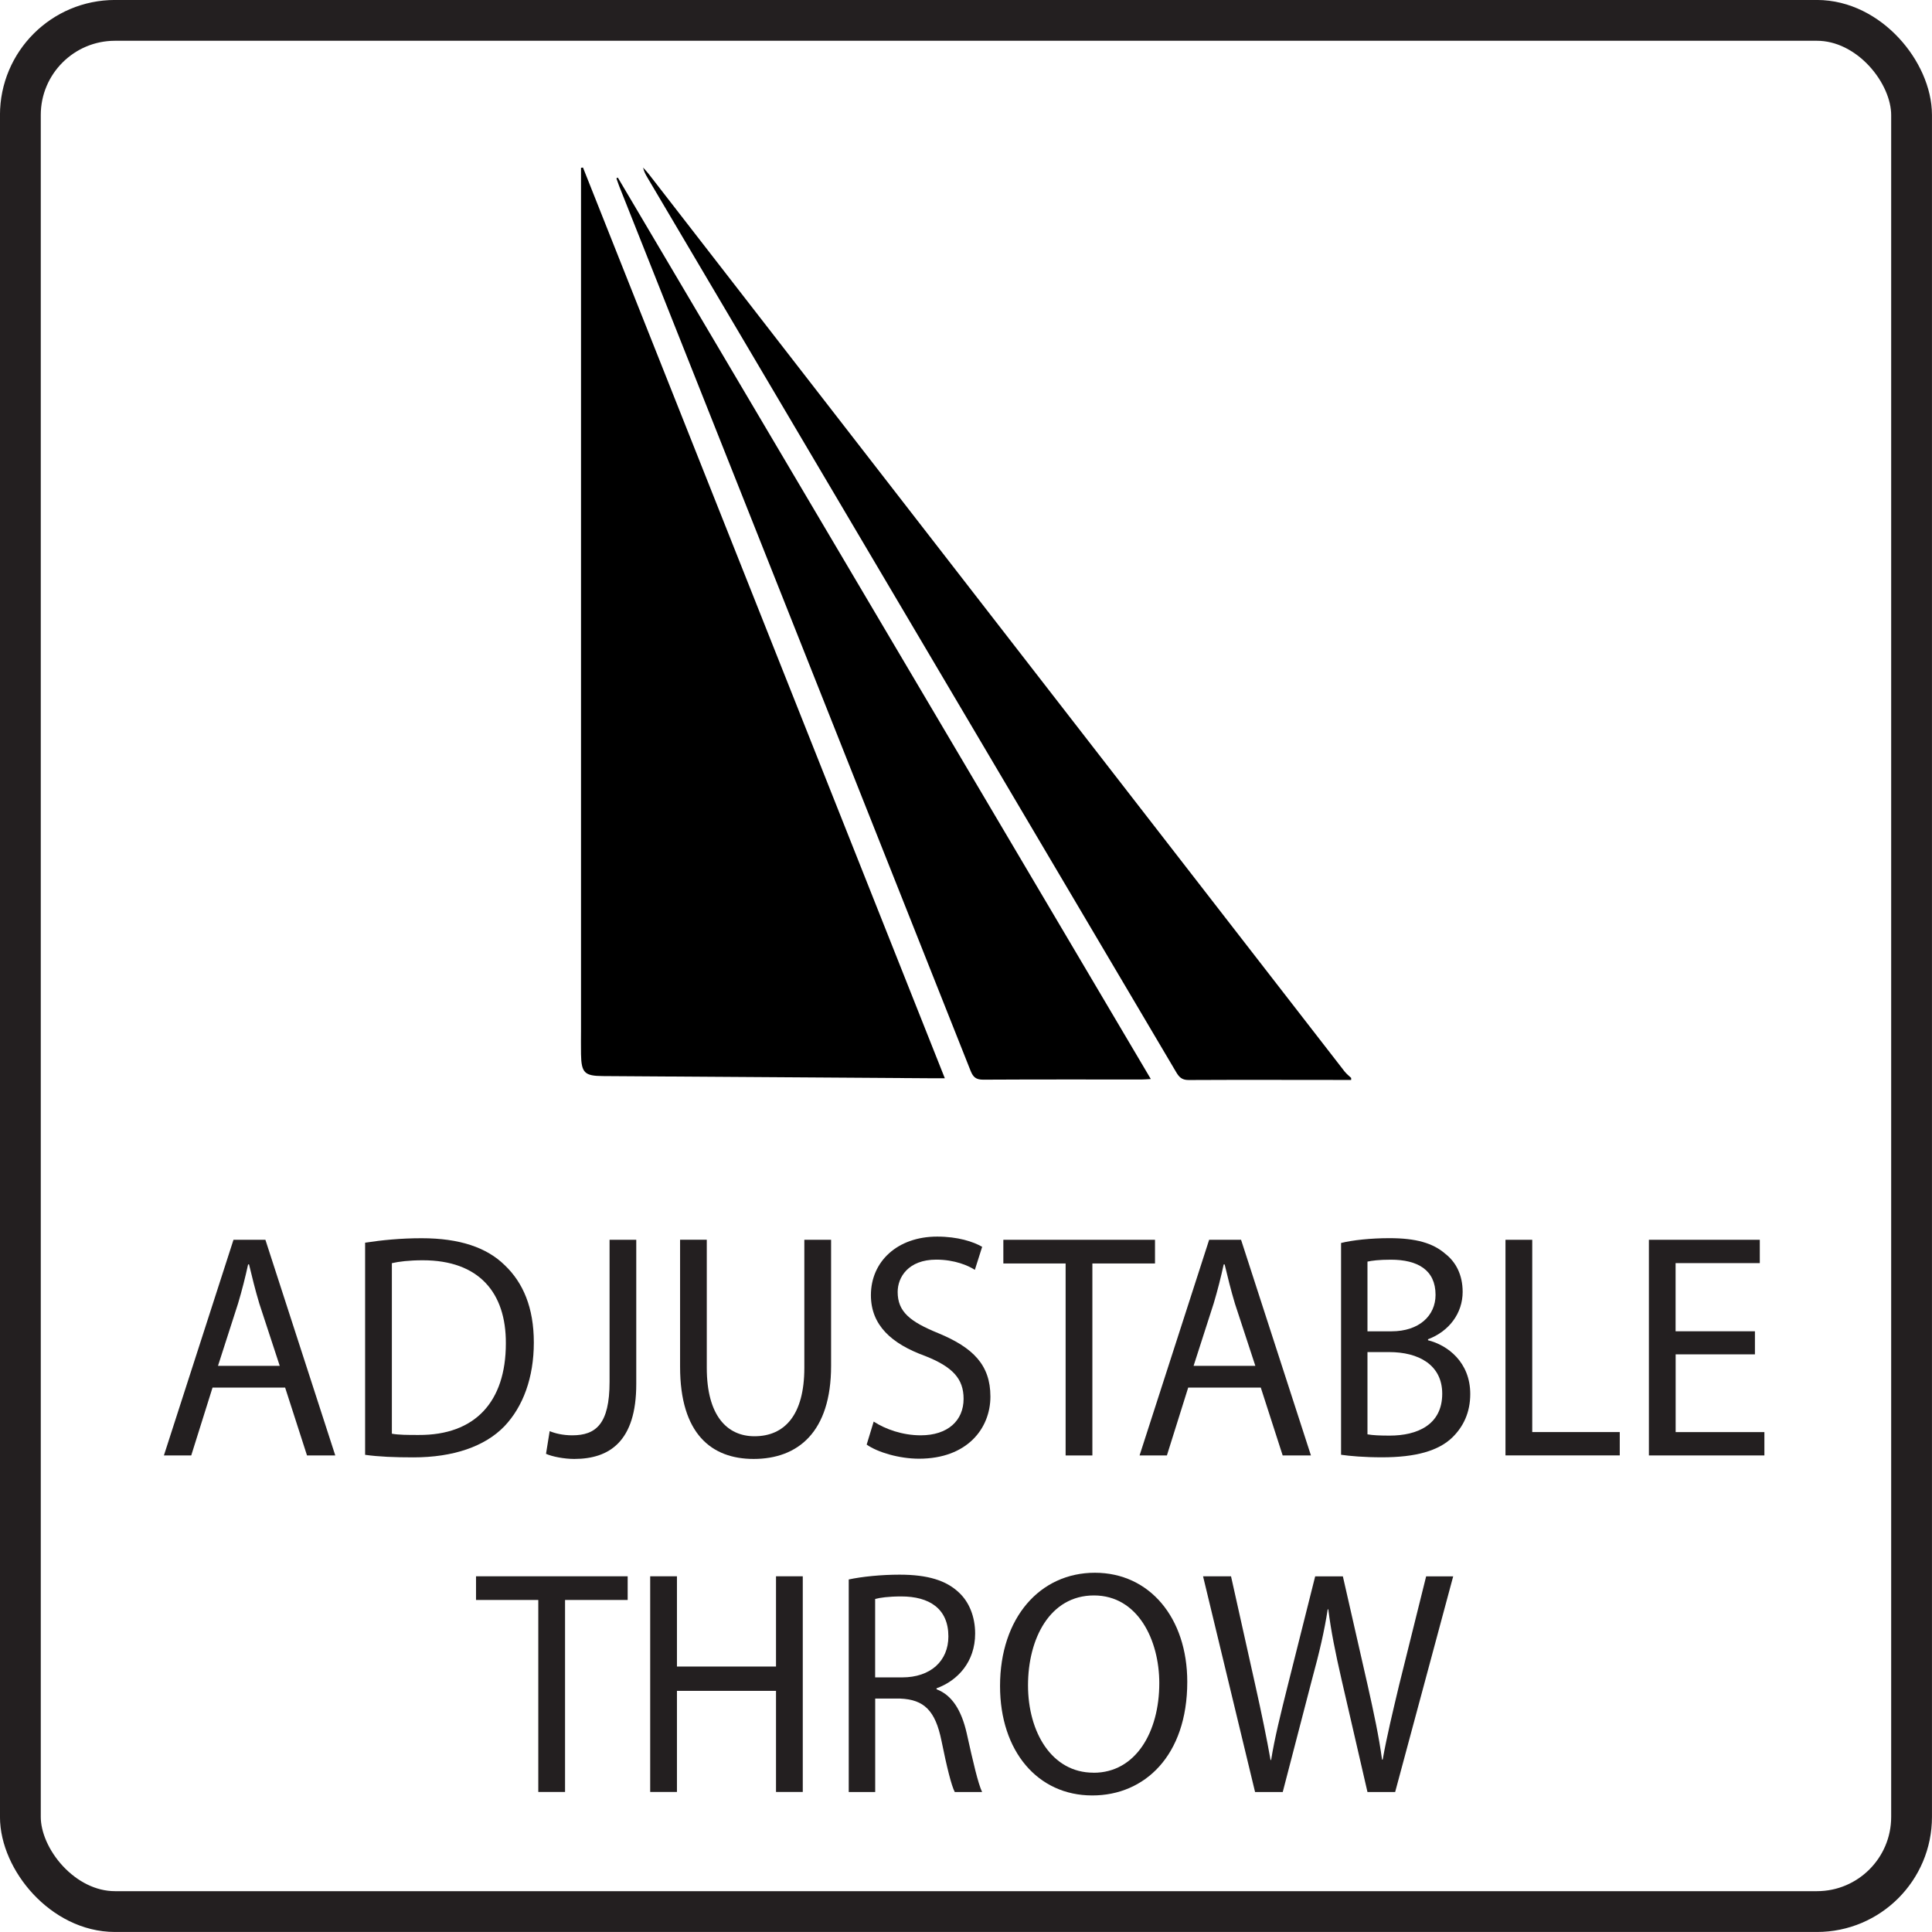
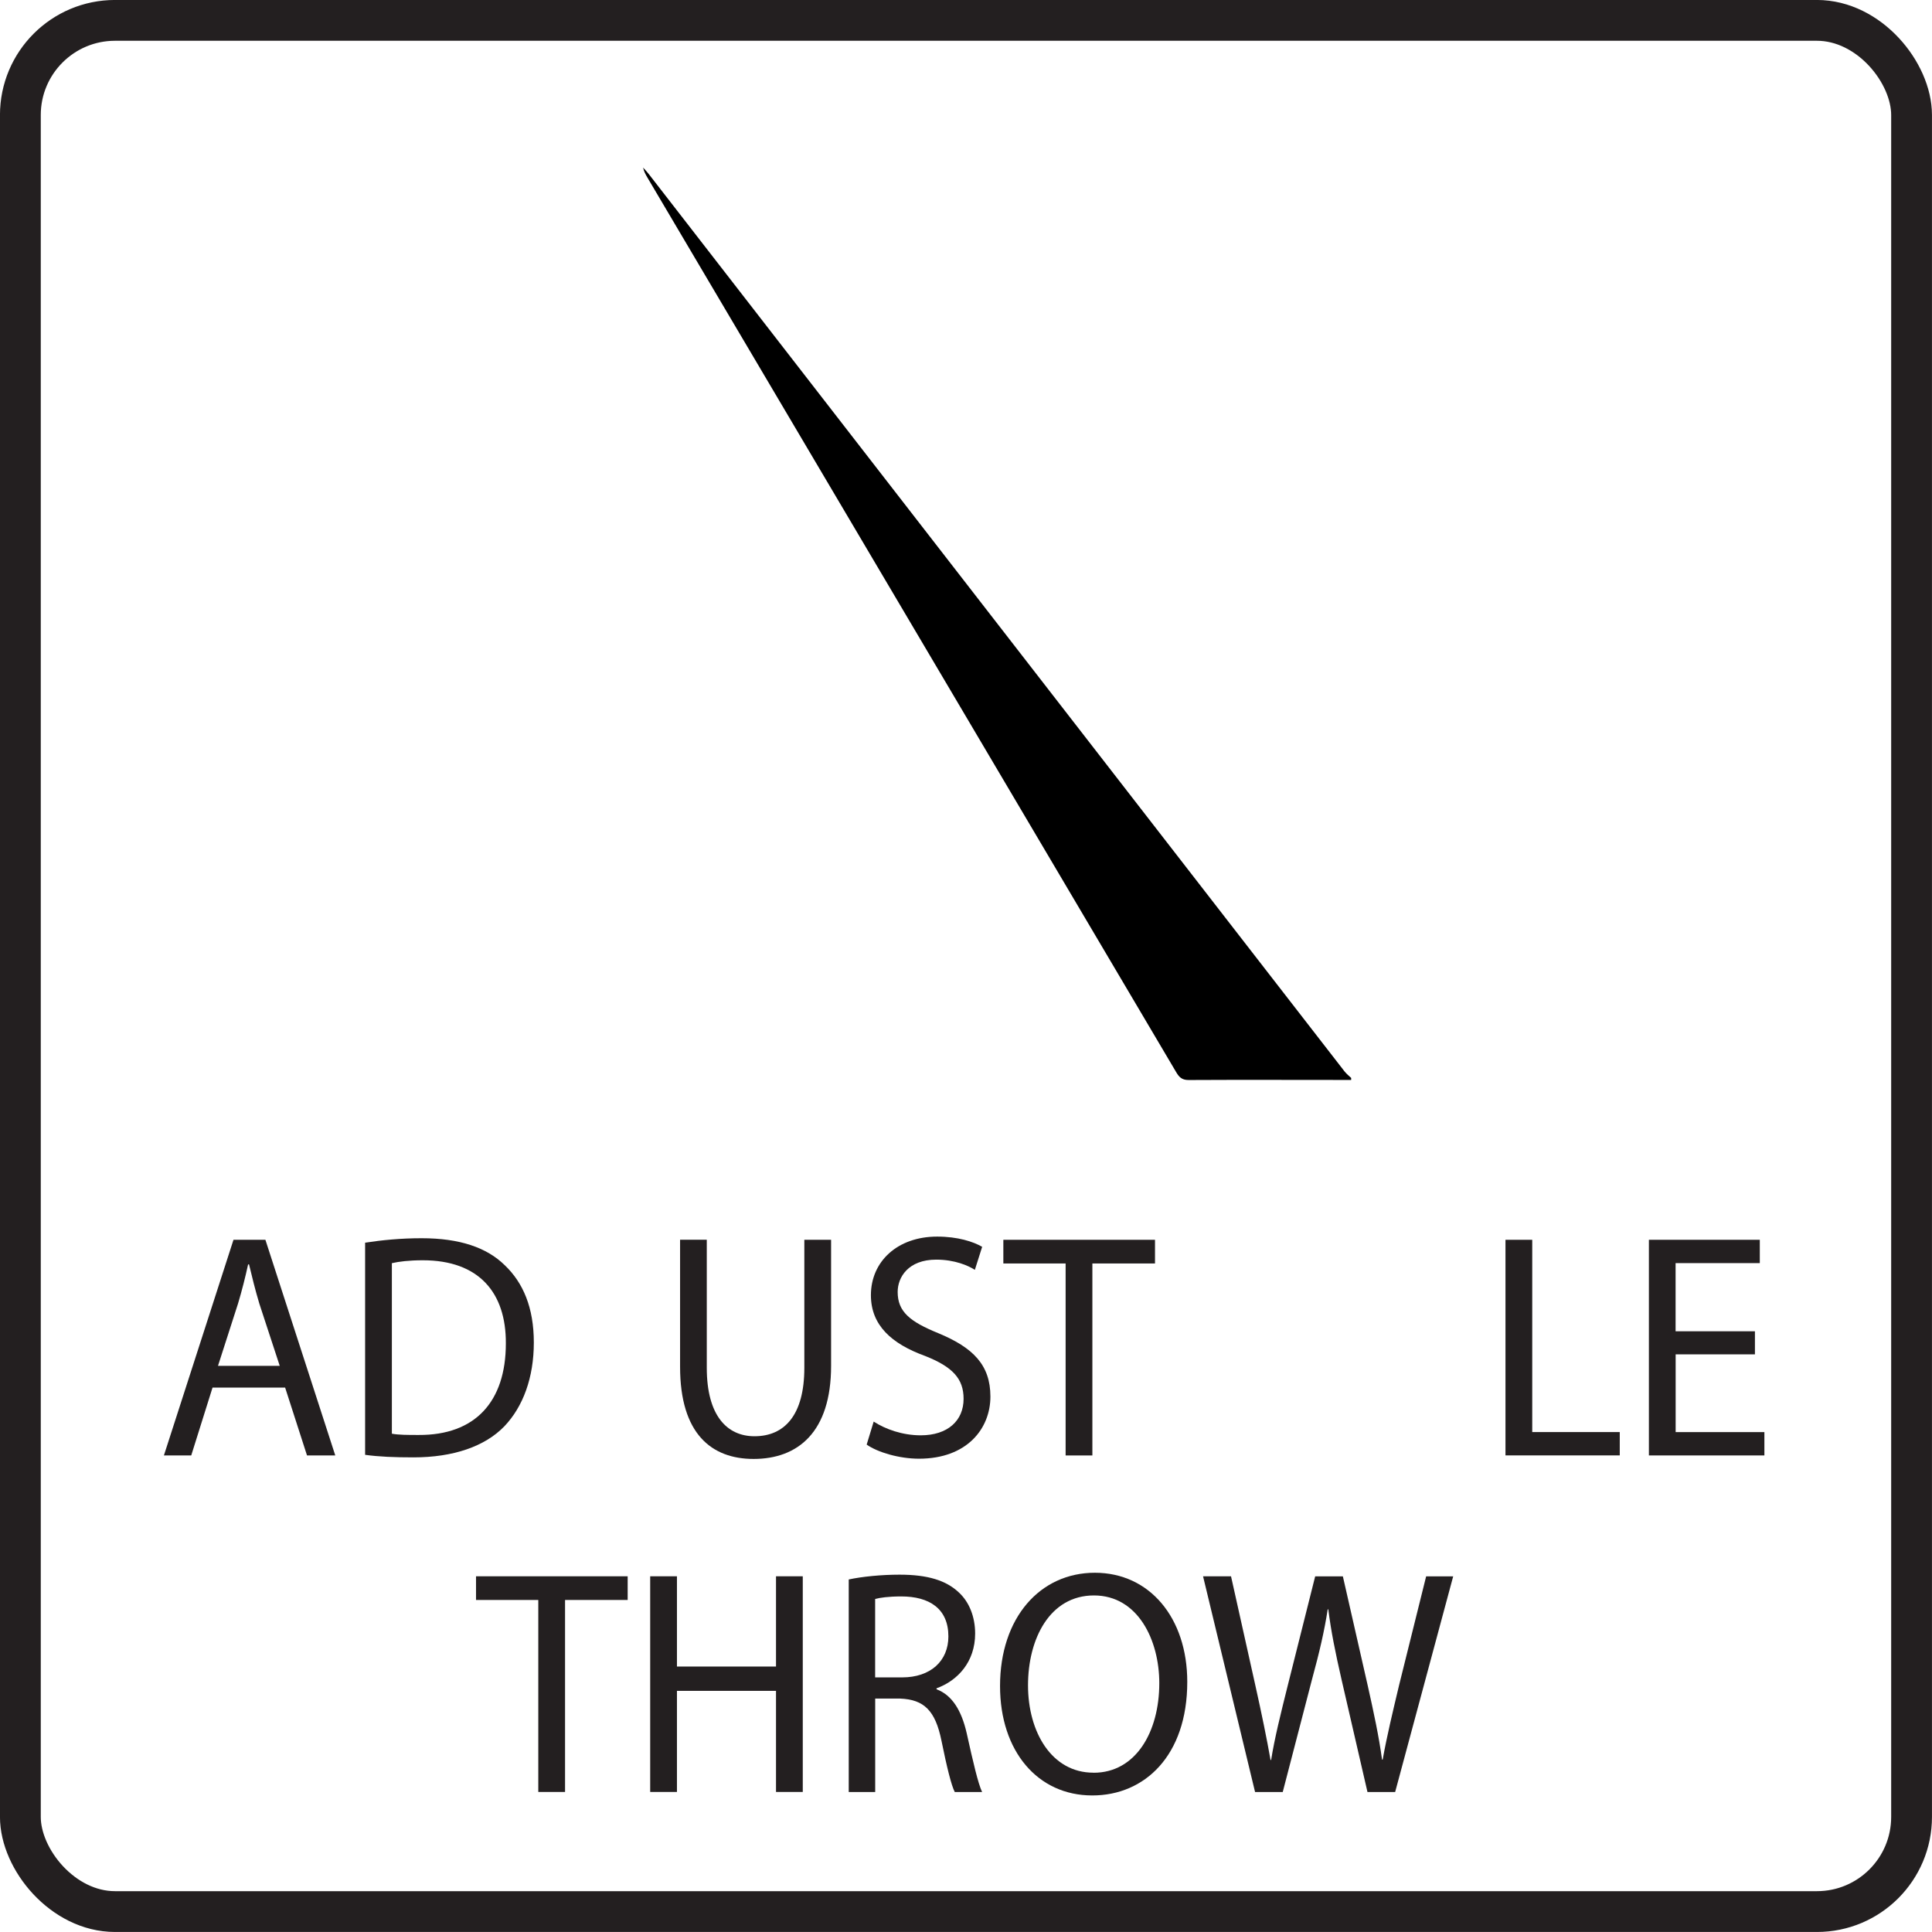
<svg xmlns="http://www.w3.org/2000/svg" id="Layer_1" data-name="Layer 1" viewBox="0 0 332.89 332.89">
  <defs>
    <style>
      .cls-1, .cls-2 {
        stroke-width: 0px;
      }

      .cls-3 {
        fill: none;
        stroke: #231f20;
        stroke-miterlimit: 10;
        stroke-width: 7.03px;
      }

      .cls-2 {
        fill: #231f20;
      }
    </style>
  </defs>
  <rect class="cls-3" x="3.51" y="3.51" width="325.86" height="325.86" rx="16.31" ry="16.31" />
  <g>
    <path class="cls-2" d="M36.62,239.09l-3.67,11.69h-4.71l11.99-37.16h5.5l12.04,37.16h-4.87l-3.77-11.69h-12.52ZM48.2,235.34l-3.51-10.7c-.73-2.42-1.26-4.63-1.78-6.78h-.16c-.47,2.15-1.05,4.47-1.73,6.73l-3.46,10.75h10.63Z" />
    <path class="cls-2" d="M62.91,214.12c2.83-.44,6.13-.77,9.74-.77,6.55,0,11.21,1.6,14.3,4.63,3.19,3.03,5.03,7.33,5.03,13.34s-1.83,11.03-5.08,14.44c-3.35,3.47-8.8,5.35-15.66,5.35-3.3,0-5.97-.11-8.33-.44v-36.55ZM67.52,247.03c1.15.22,2.83.22,4.61.22,9.74.06,15.03-5.73,15.03-15.77.05-8.77-4.66-14.33-14.3-14.33-2.36,0-4.14.22-5.34.5v29.38Z" />
-     <path class="cls-2" d="M105.02,213.62h4.61v24.86c0,9.87-4.61,12.9-10.68,12.9-1.73,0-3.77-.39-4.87-.88l.63-3.91c.94.39,2.3.72,3.88.72,4.08,0,6.44-1.93,6.44-9.21v-24.48Z" />
    <path class="cls-2" d="M121.78,213.62v22.05c0,8.27,3.51,11.8,8.22,11.8,5.18,0,8.59-3.64,8.59-11.8v-22.05h4.61v21.72c0,11.41-5.71,16.04-13.35,16.04-7.23,0-12.67-4.3-12.67-15.88v-21.89h4.61Z" />
    <path class="cls-2" d="M150.53,244.94c2.04,1.32,4.97,2.37,8.12,2.37,4.66,0,7.38-2.54,7.38-6.29,0-3.47-1.89-5.51-6.65-7.39-5.76-2.09-9.32-5.29-9.32-10.47,0-5.79,4.56-10.09,11.42-10.09,3.56,0,6.23.88,7.75,1.76l-1.26,3.97c-1.1-.72-3.46-1.76-6.65-1.76-4.82,0-6.65,3.03-6.65,5.57,0,3.42,2.15,5.13,7.02,7.11,5.97,2.48,8.96,5.46,8.96,10.92s-3.98,10.7-12.31,10.7c-3.4,0-7.12-1.1-9.01-2.43l1.21-3.97Z" />
    <path class="cls-2" d="M183.62,217.7h-10.74v-4.08h26.13v4.08h-10.79v33.08h-4.61v-33.08Z" />
-     <path class="cls-2" d="M204.73,239.09l-3.67,11.69h-4.71l11.99-37.16h5.5l12.04,37.16h-4.87l-3.77-11.69h-12.52ZM216.3,235.34l-3.51-10.7c-.73-2.42-1.26-4.63-1.78-6.78h-.16c-.47,2.15-1.05,4.47-1.73,6.73l-3.46,10.75h10.63Z" />
-     <path class="cls-2" d="M231.07,214.17c1.99-.5,5.18-.83,8.33-.83,4.56,0,7.49.83,9.64,2.7,1.83,1.43,2.98,3.64,2.98,6.56,0,3.64-2.3,6.78-5.97,8.16v.17c3.35.83,7.28,3.75,7.28,9.26,0,3.2-1.2,5.62-3.04,7.44-2.41,2.37-6.39,3.47-12.15,3.47-3.14,0-5.55-.22-7.07-.44v-36.5ZM235.62,229.39h4.14c4.77,0,7.59-2.7,7.59-6.28,0-4.3-3.09-6.06-7.7-6.06-2.09,0-3.3.17-4.03.33v12.02ZM235.62,247.14c.94.17,2.2.22,3.82.22,4.71,0,9.06-1.82,9.06-7.22,0-5.02-4.14-7.17-9.11-7.17h-3.77v14.17Z" />
    <path class="cls-2" d="M259.4,213.62h4.61v33.13h15.08v4.02h-19.69v-37.16Z" />
    <path class="cls-2" d="M302.39,233.36h-13.67v13.4h15.29v4.02h-19.9v-37.16h19.11v4.02h-14.51v11.74h13.67v3.97Z" />
    <path class="cls-2" d="M92.76,275.68h-10.74v-4.08h26.13v4.08h-10.79v33.08h-4.61v-33.08Z" />
    <path class="cls-2" d="M116.64,271.6v15.55h17.07v-15.55h4.61v37.16h-4.61v-17.42h-17.07v17.42h-4.61v-37.16h4.61Z" />
    <path class="cls-2" d="M146.23,272.15c2.3-.5,5.66-.83,8.75-.83,4.87,0,8.06.99,10.26,3.09,1.73,1.6,2.78,4.13,2.78,7.06,0,4.85-2.98,8.1-6.65,9.43v.17c2.67.99,4.29,3.64,5.18,7.5,1.15,5.18,1.99,8.77,2.67,10.2h-4.71c-.58-1.1-1.36-4.25-2.3-8.88-1.05-5.13-2.98-7.06-7.12-7.22h-4.29v16.1h-4.56v-36.61ZM150.79,289.02h4.66c4.87,0,7.96-2.81,7.96-7.06,0-4.8-3.3-6.89-8.12-6.89-2.2,0-3.72.22-4.5.44v13.51Z" />
    <path class="cls-2" d="M188.18,309.36c-9.37,0-15.87-7.61-15.87-18.85,0-11.8,6.91-19.52,16.34-19.52s15.92,7.77,15.92,18.8c0,12.74-7.38,19.57-16.34,19.57h-.05ZM188.44,305.45c7.23,0,11.31-7,11.31-15.44,0-7.39-3.67-15.11-11.26-15.11s-11.36,7.44-11.36,15.49,4.08,15.05,11.26,15.05h.05Z" />
    <path class="cls-2" d="M216.25,308.76l-8.96-37.16h4.82l4.19,18.8c1.05,4.69,1.99,9.26,2.62,12.85h.1c.58-3.69,1.68-8.1,2.88-12.9l4.71-18.74h4.77l4.29,18.85c1,4.46,1.94,8.82,2.46,12.73h.11c.73-4.08,1.73-8.21,2.83-12.84l4.66-18.74h4.66l-10,37.16h-4.77l-4.45-19.3c-1.1-4.8-1.83-8.43-2.3-12.18h-.1c-.58,3.75-1.41,7.33-2.72,12.13l-5.03,19.35h-4.77Z" />
  </g>
  <g>
    <path class="cls-1" d="M232.8,186.08c-9.34,0-18.68-.04-28.02.01-1.19,0-1.65-.55-2.16-1.42-22.78-38.56-45.57-77.1-68.36-115.65-7.57-12.8-15.13-25.61-22.7-38.41-.31-.53-.61-1.06-.75-1.73.32.36.67.71.96,1.09,39.96,51.54,79.92,103.09,119.89,154.63.33.42.76.76,1.15,1.13v.34Z" />
-     <path class="cls-1" d="M162.8,185.79c-.86,0-1.46,0-2.06,0-18.96-.13-37.93-.25-56.89-.38-3.14-.02-3.68-.58-3.74-3.78-.03-1.4,0-2.81,0-4.21,0-48.86,0-97.72,0-146.57,0-.64,0-1.29,0-1.93.11-.02.23-.03.34-.05,20.75,52.23,41.5,104.46,62.35,156.93Z" />
-     <path class="cls-1" d="M106.46,30.61c30.57,51.7,61.13,103.4,91.83,155.31-.69.04-1.11.08-1.53.08-9.12,0-18.23-.02-27.35.03-1.23,0-1.73-.42-2.17-1.52-20.16-50.81-40.35-101.61-60.54-152.41-.18-.45-.32-.92-.49-1.38.08-.04.17-.08.25-.12Z" />
  </g>
</svg>